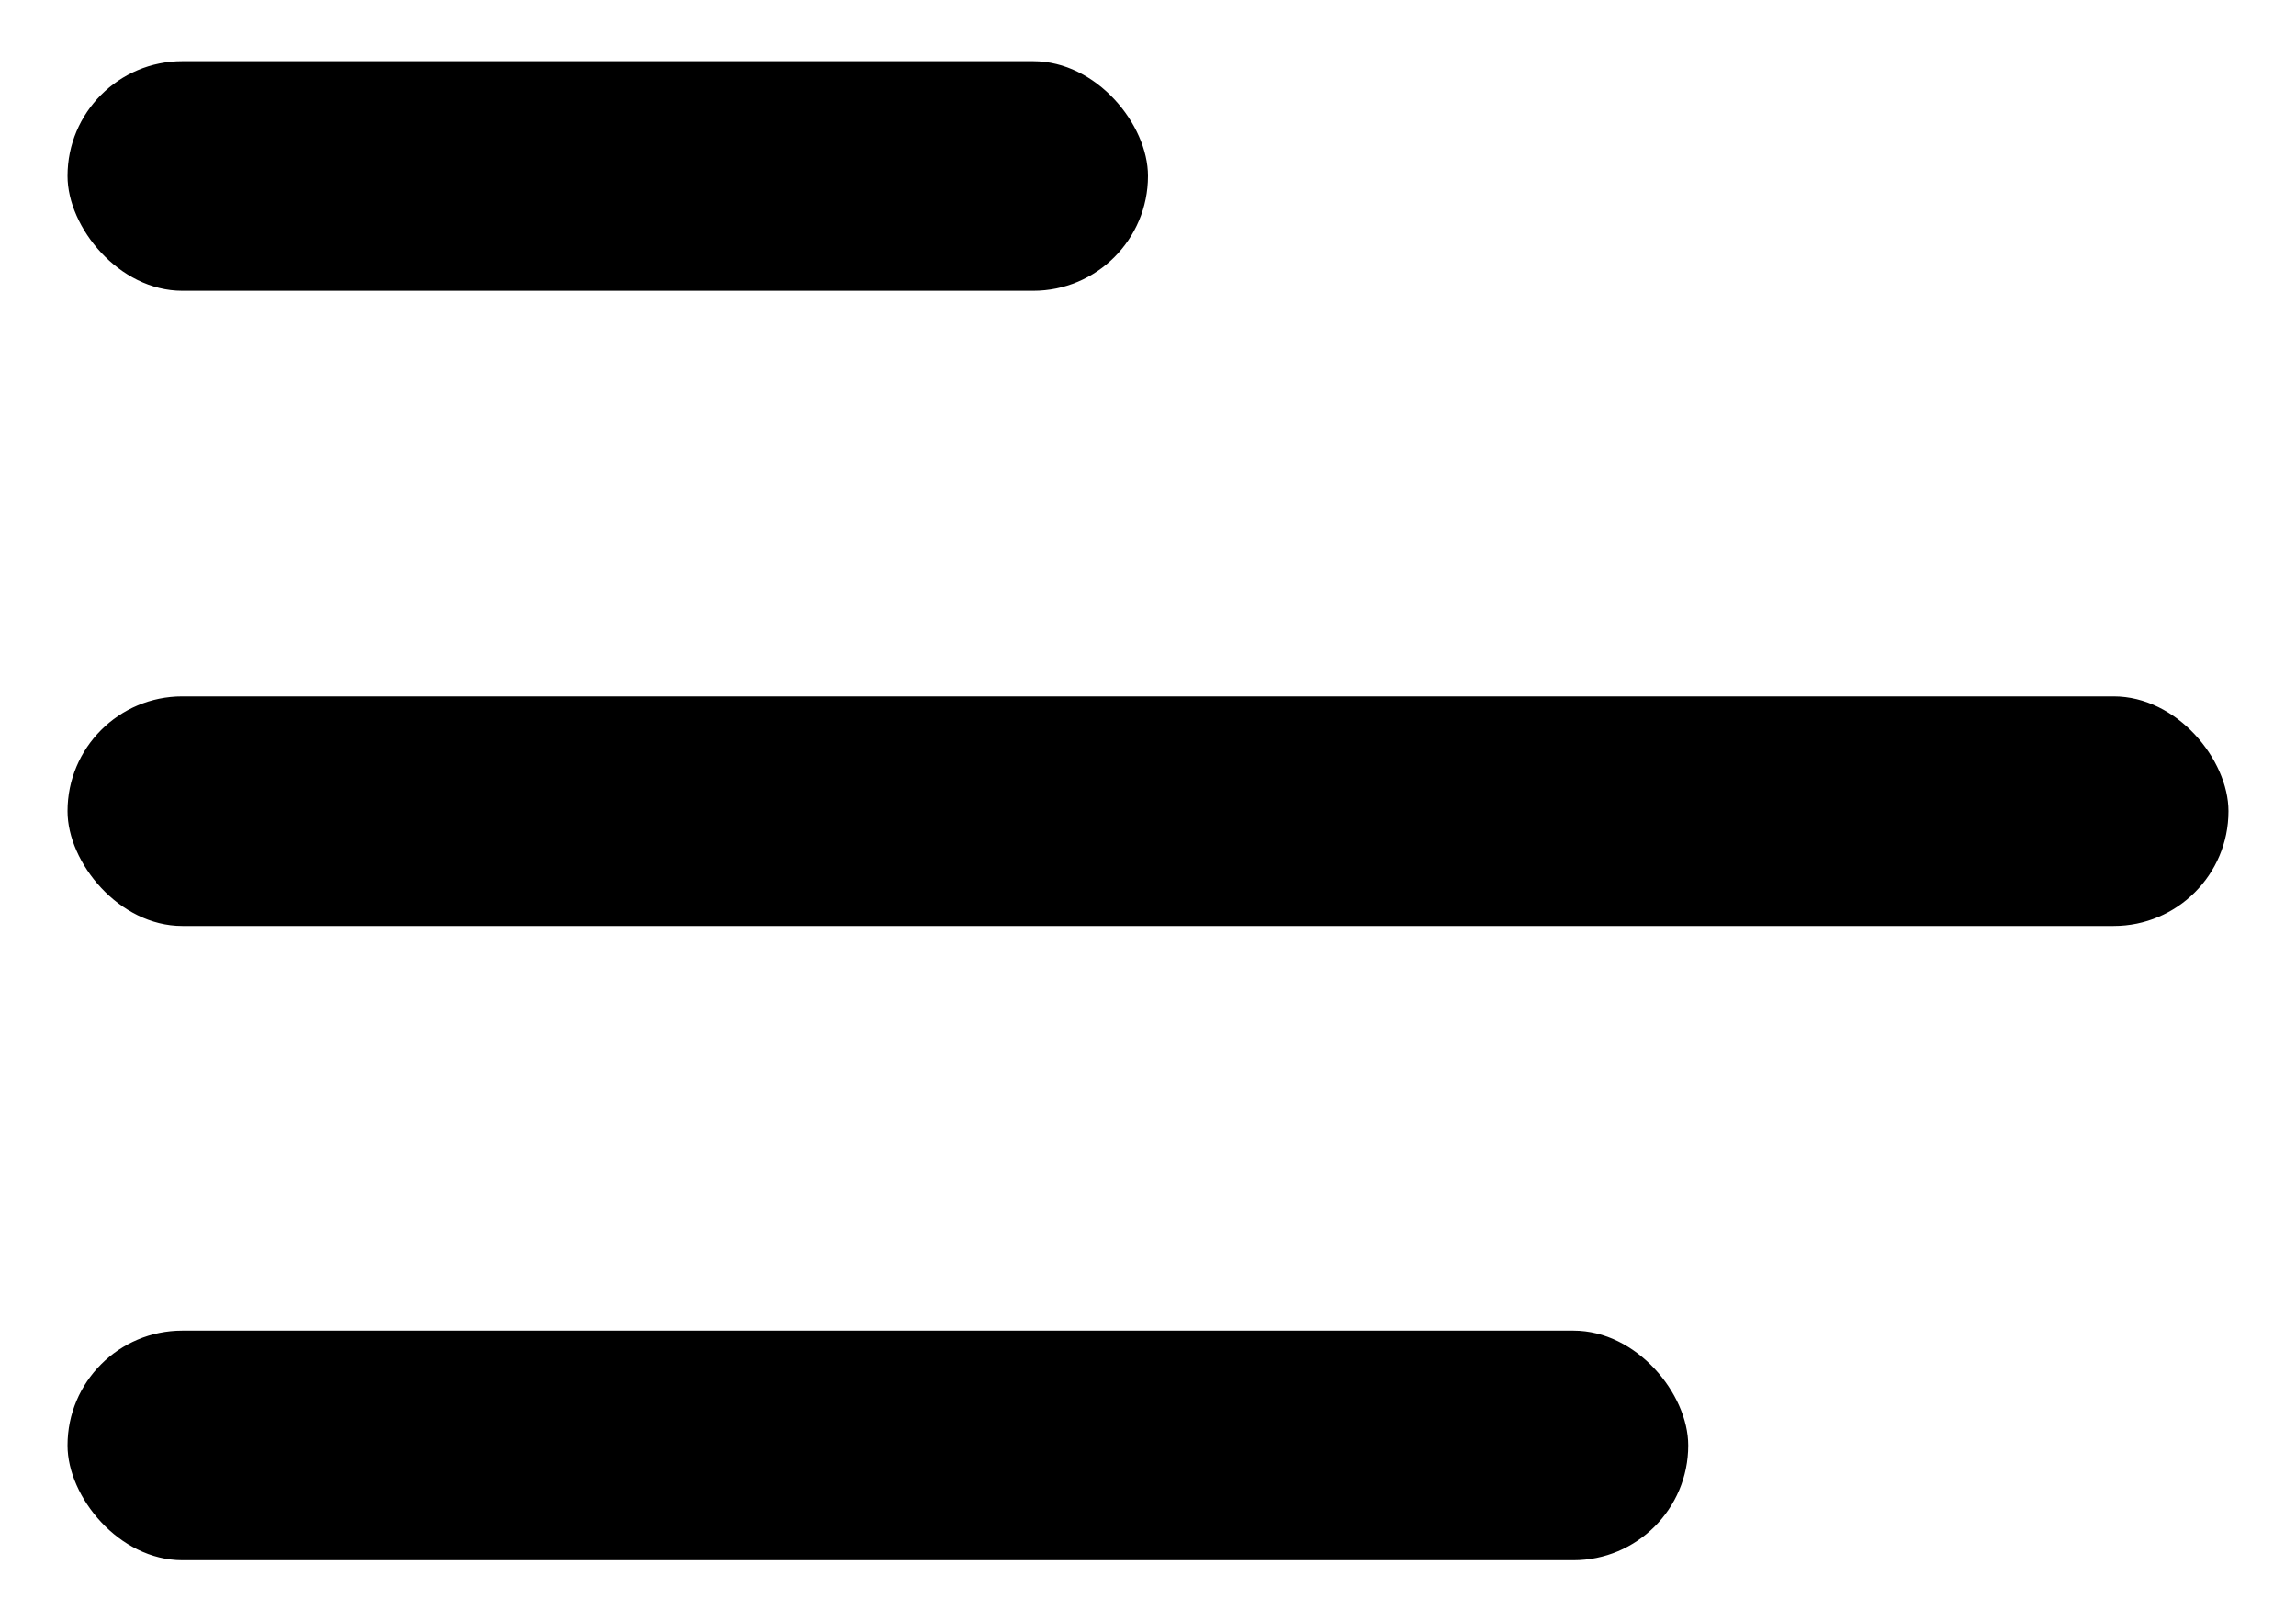
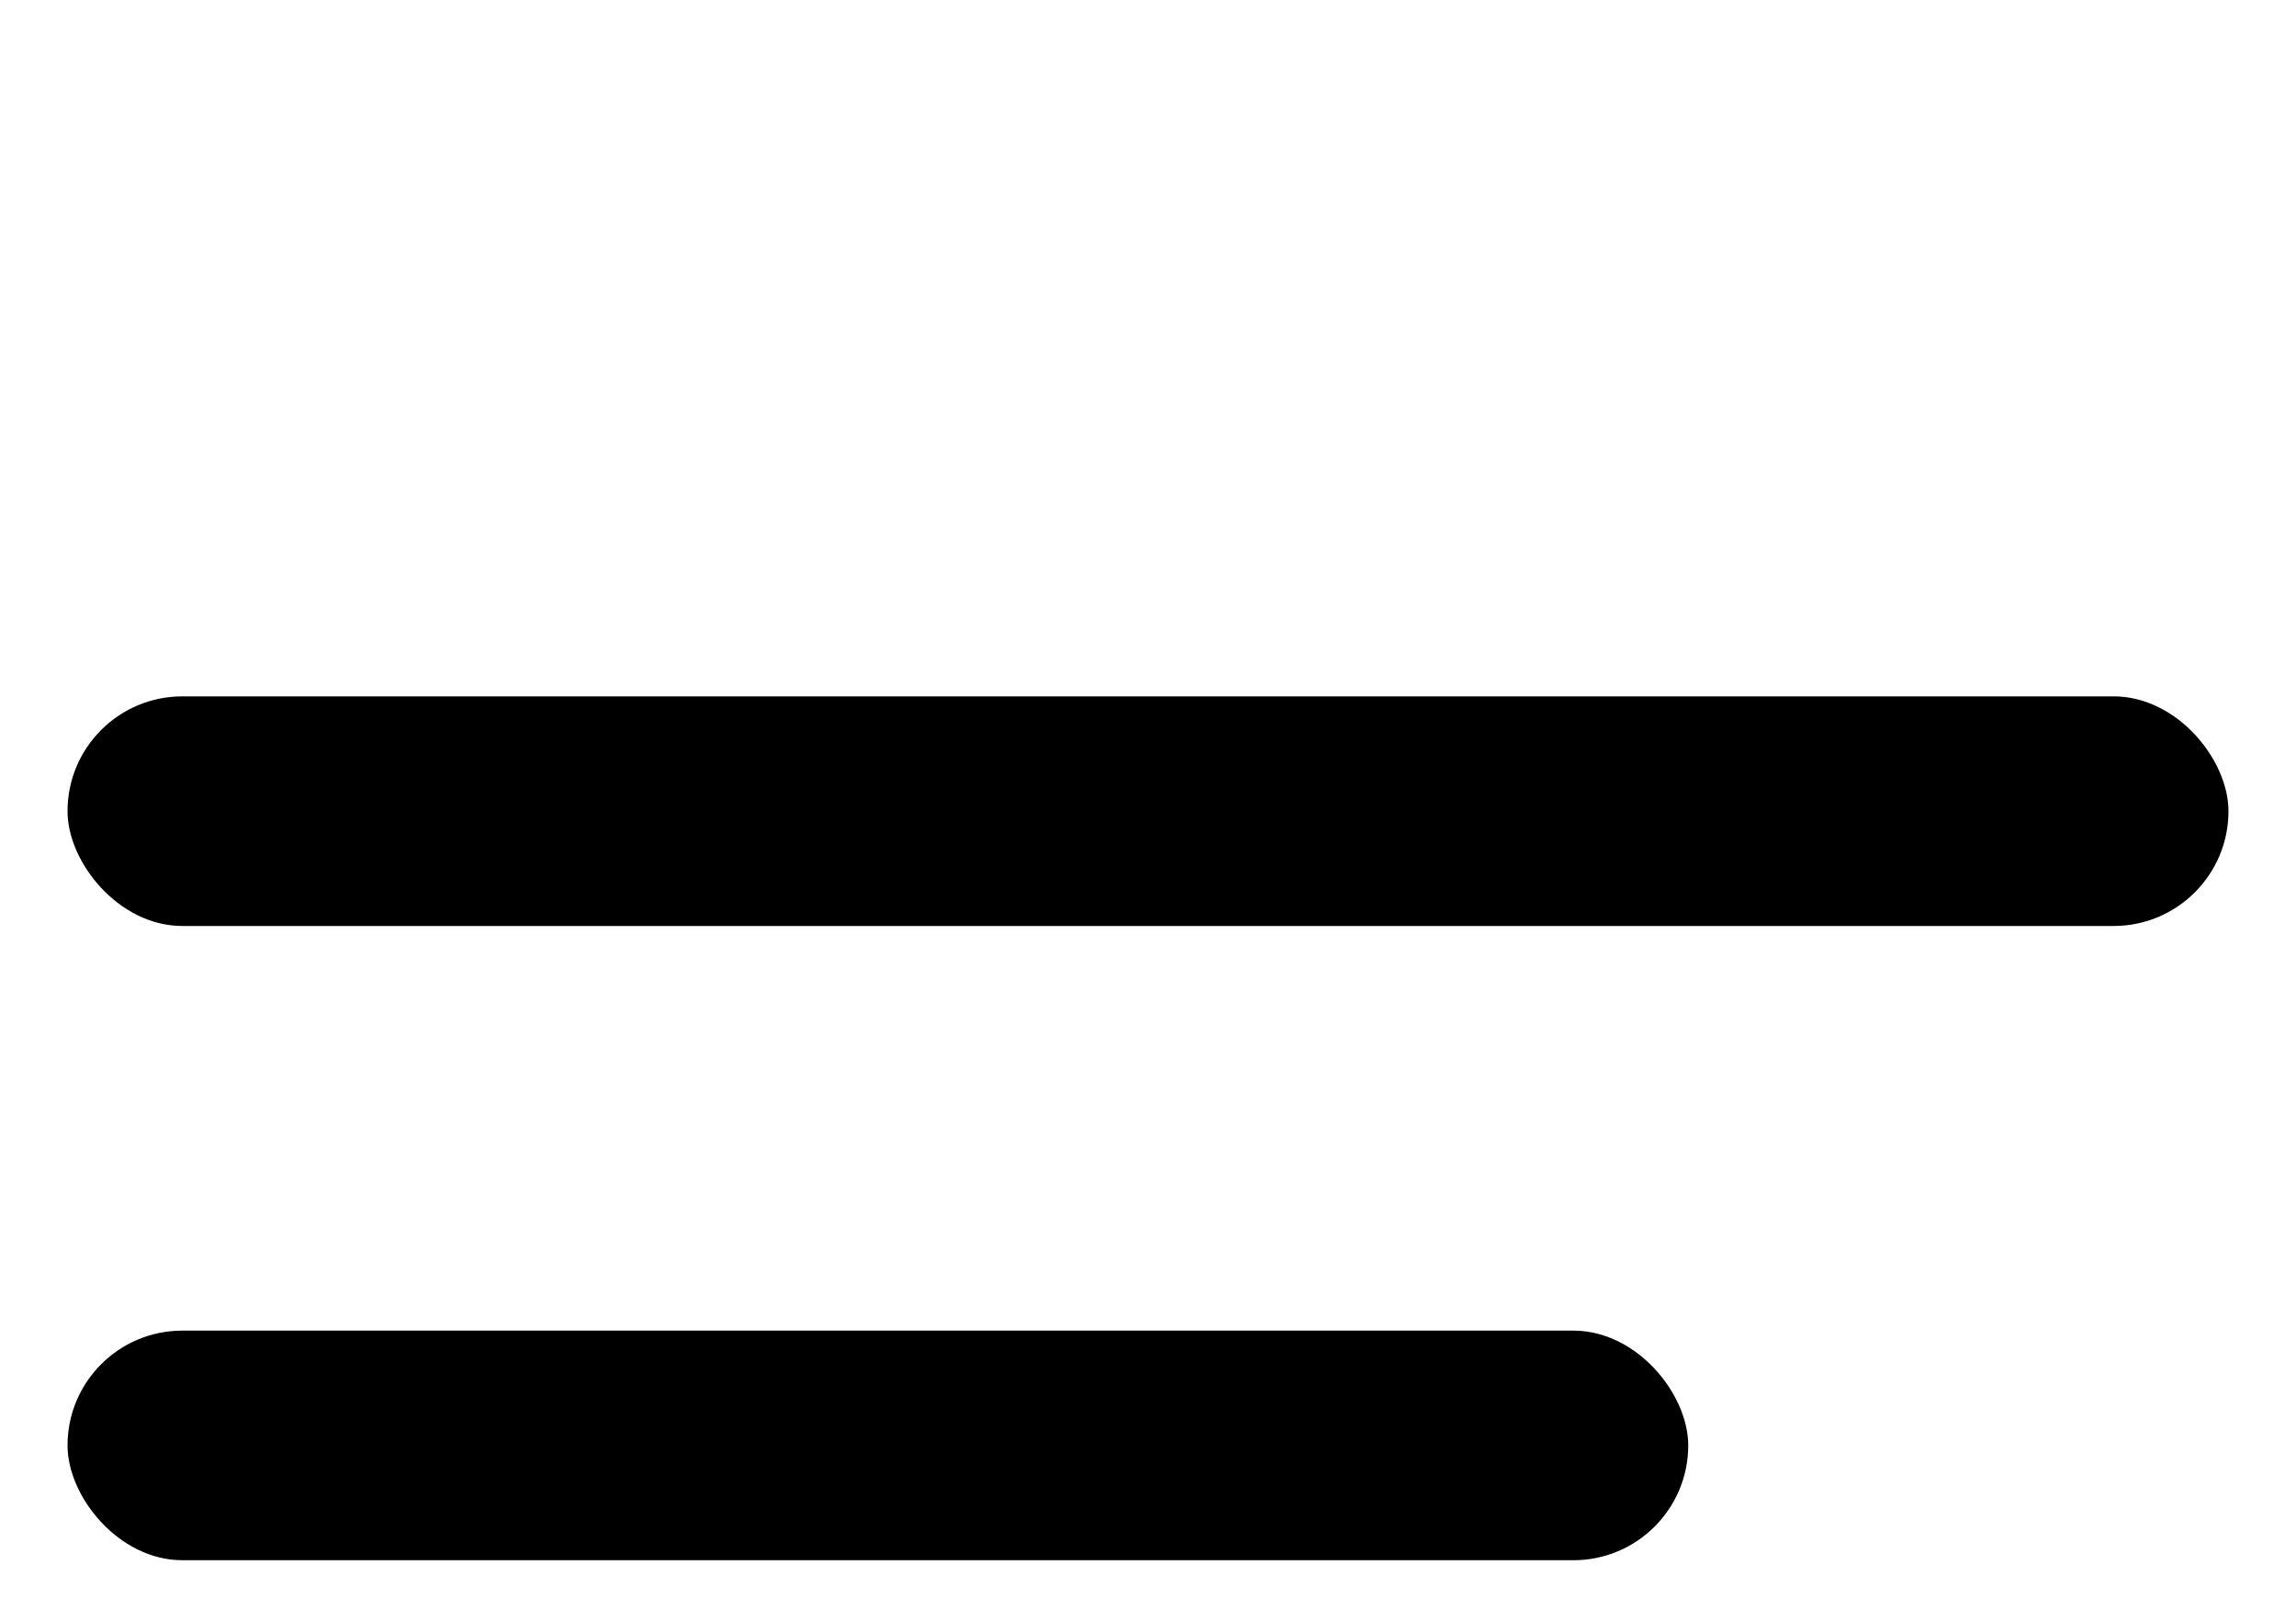
<svg xmlns="http://www.w3.org/2000/svg" width="17" height="12" viewBox="0 0 17 12" fill="none">
-   <rect x="0.5" y="0.453" width="8" height="1.7" rx="0.85" fill="currentColor" />
  <rect x="0.5" y="5.156" width="16" height="1.7" rx="0.85" fill="currentColor" />
  <rect x="0.5" y="9.852" width="12" height="1.7" rx="0.85" fill="currentColor" />
</svg>